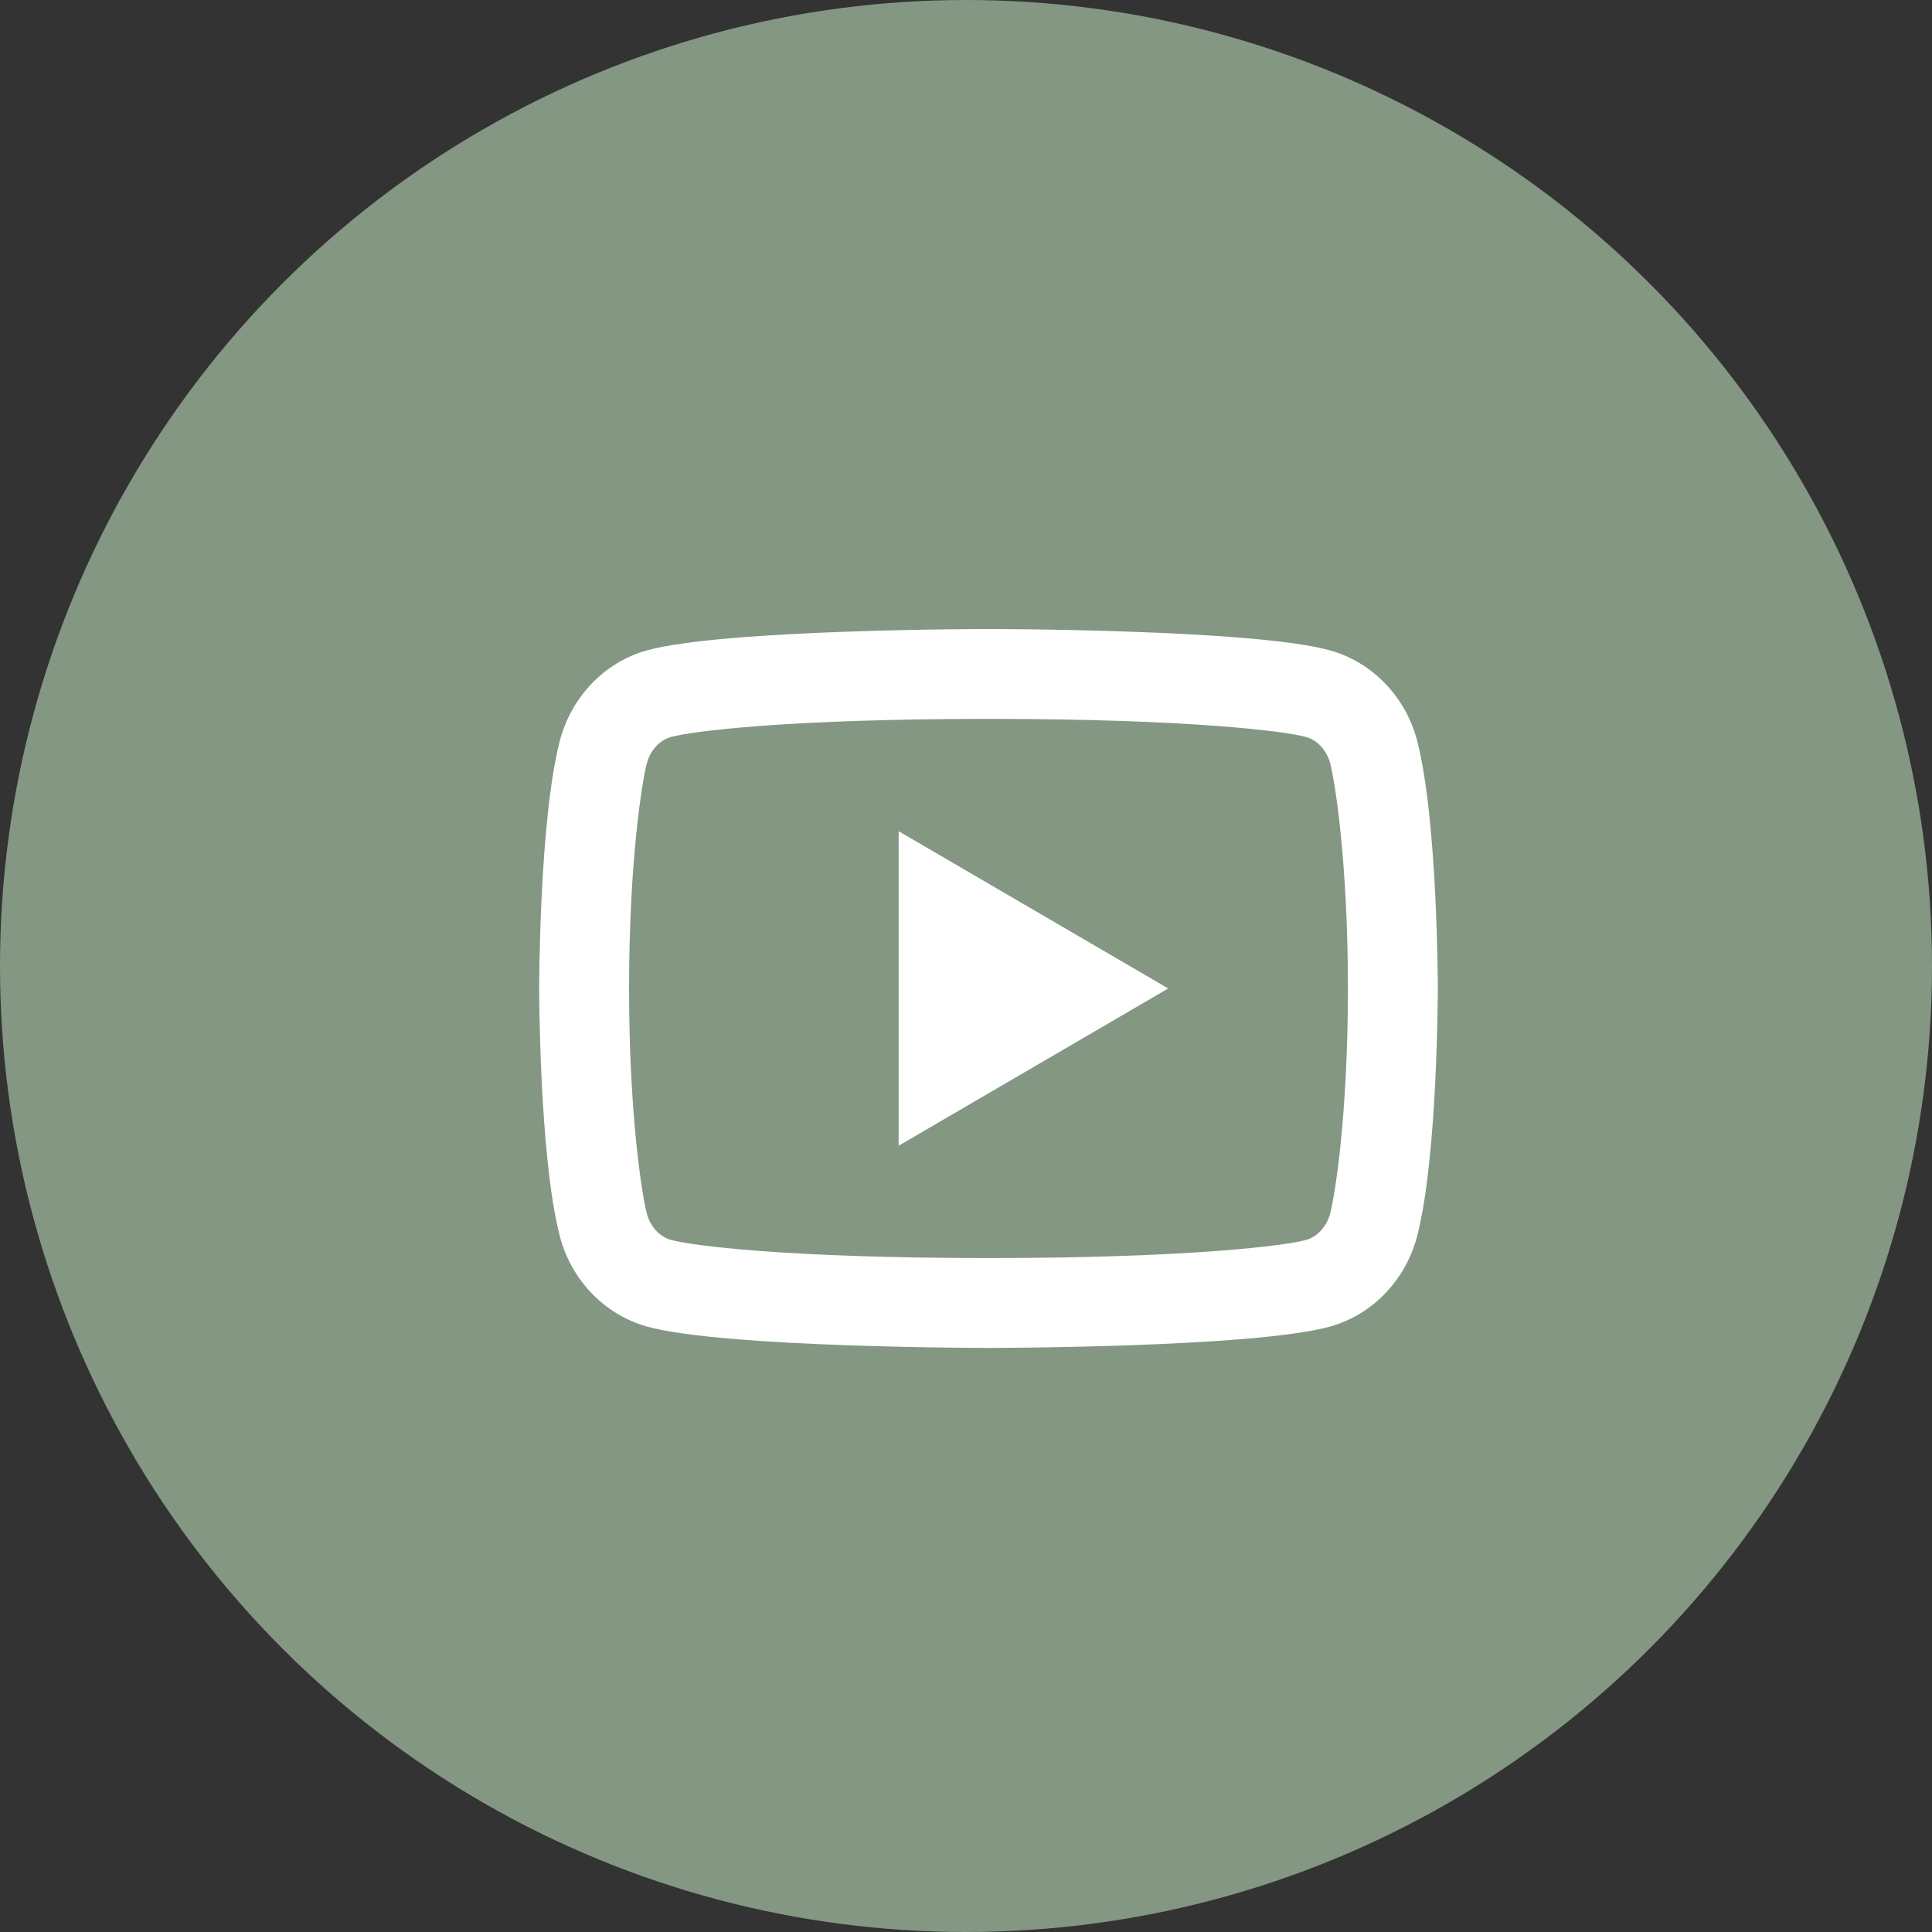
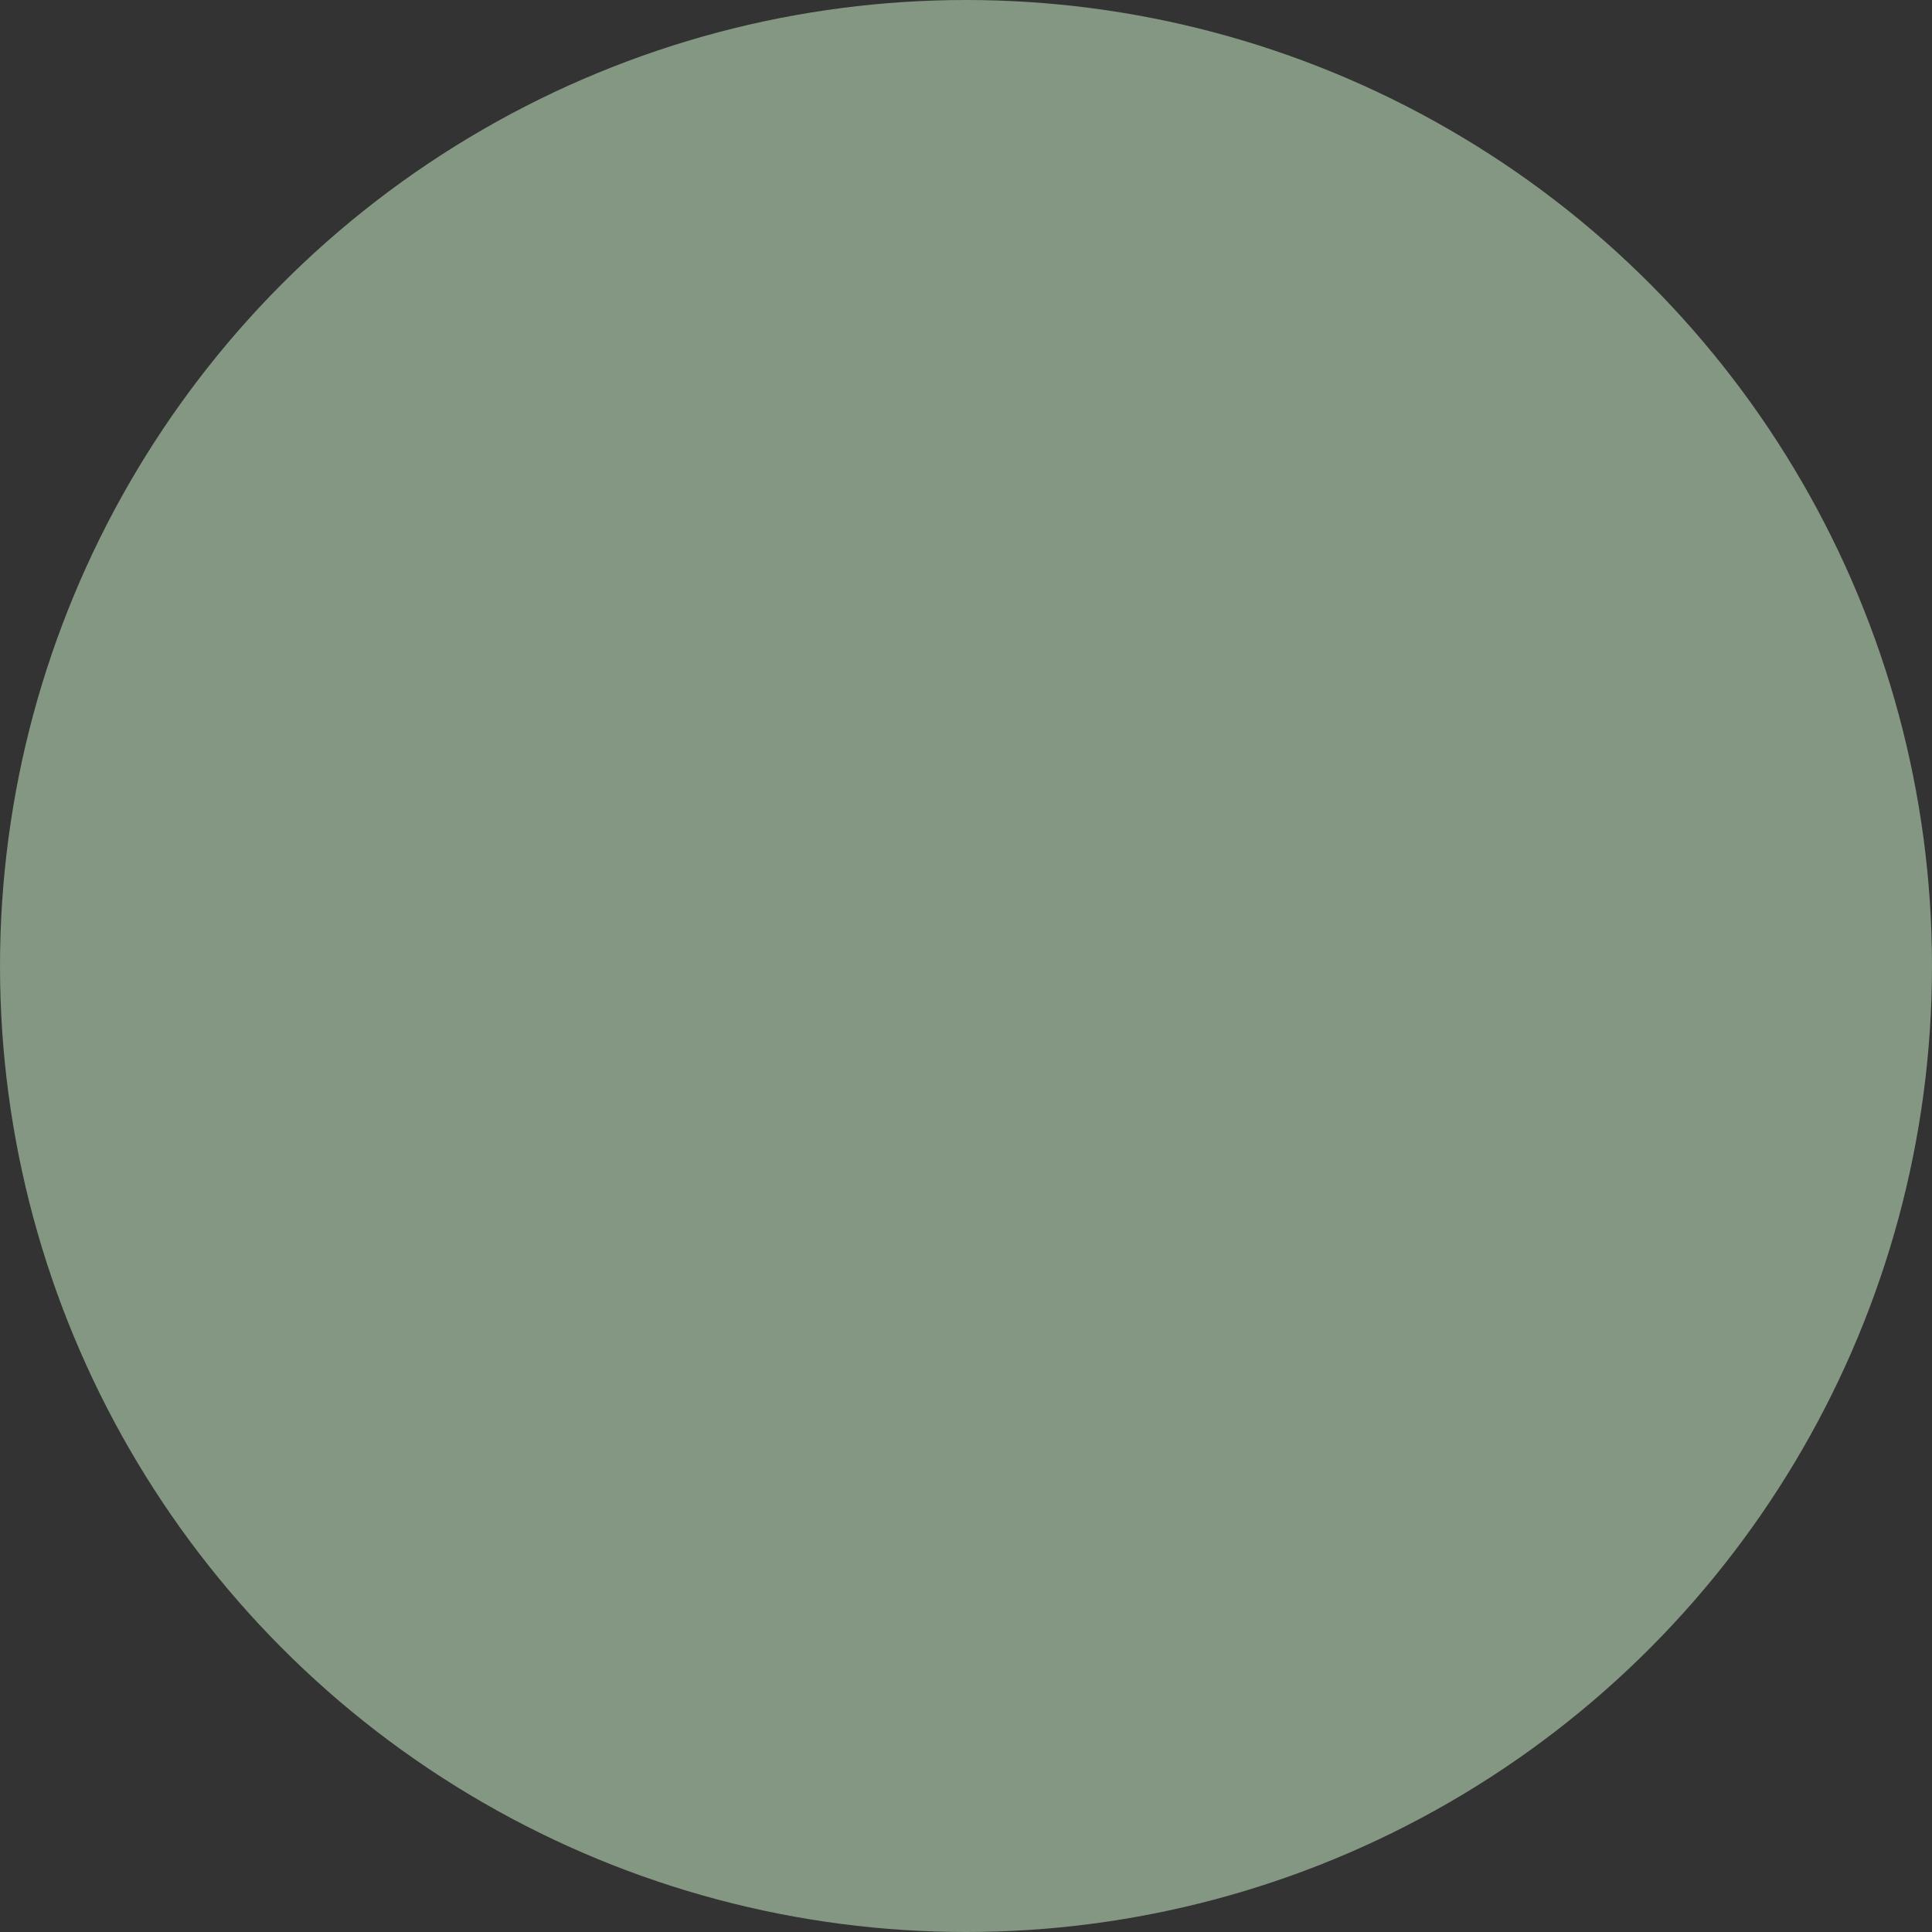
<svg xmlns="http://www.w3.org/2000/svg" width="43" height="43" viewBox="0 0 43 43" fill="none">
  <rect x="0" y="0" width="43" height="43" fill="#333333" stroke="none" />
  <circle cx="21.5" cy="21.5" r="21.5" fill="#839783" />
-   <path d="M29.607 16.995C29.531 16.697 29.315 16.472 29.068 16.403C28.63 16.28 26.501 16 22.001 16C17.501 16 15.373 16.28 14.932 16.403C14.688 16.471 14.472 16.696 14.395 16.995C14.286 17.419 14.001 19.195 14.001 22C14.001 24.804 14.286 26.58 14.395 27.006C14.471 27.303 14.687 27.528 14.933 27.596C15.373 27.72 17.5 28 22 28C26.5 28 28.629 27.72 29.069 27.597C29.313 27.529 29.529 27.304 29.606 27.005C29.716 26.581 30 24.8 30 22C30 19.2 29.716 17.42 29.607 16.995ZM31.544 16.498C32.001 18.28 32.001 22 32.001 22C32.001 22 32.001 25.72 31.544 27.502C31.29 28.487 30.547 29.262 29.606 29.524C27.897 30 22 30 22 30C22 30 16.107 30 14.395 29.524C13.45 29.258 12.708 28.484 12.457 27.502C12 25.72 12 22 12 22C12 22 12 18.28 12.457 16.498C12.711 15.513 13.454 14.738 14.395 14.476C16.108 14 22.001 14 22.001 14C22.001 14 27.897 14 29.606 14.476C30.55 14.742 31.293 15.516 31.544 16.498ZM20.001 25.5V18.5L26.001 22L20.001 25.5Z" fill="white" />
</svg>